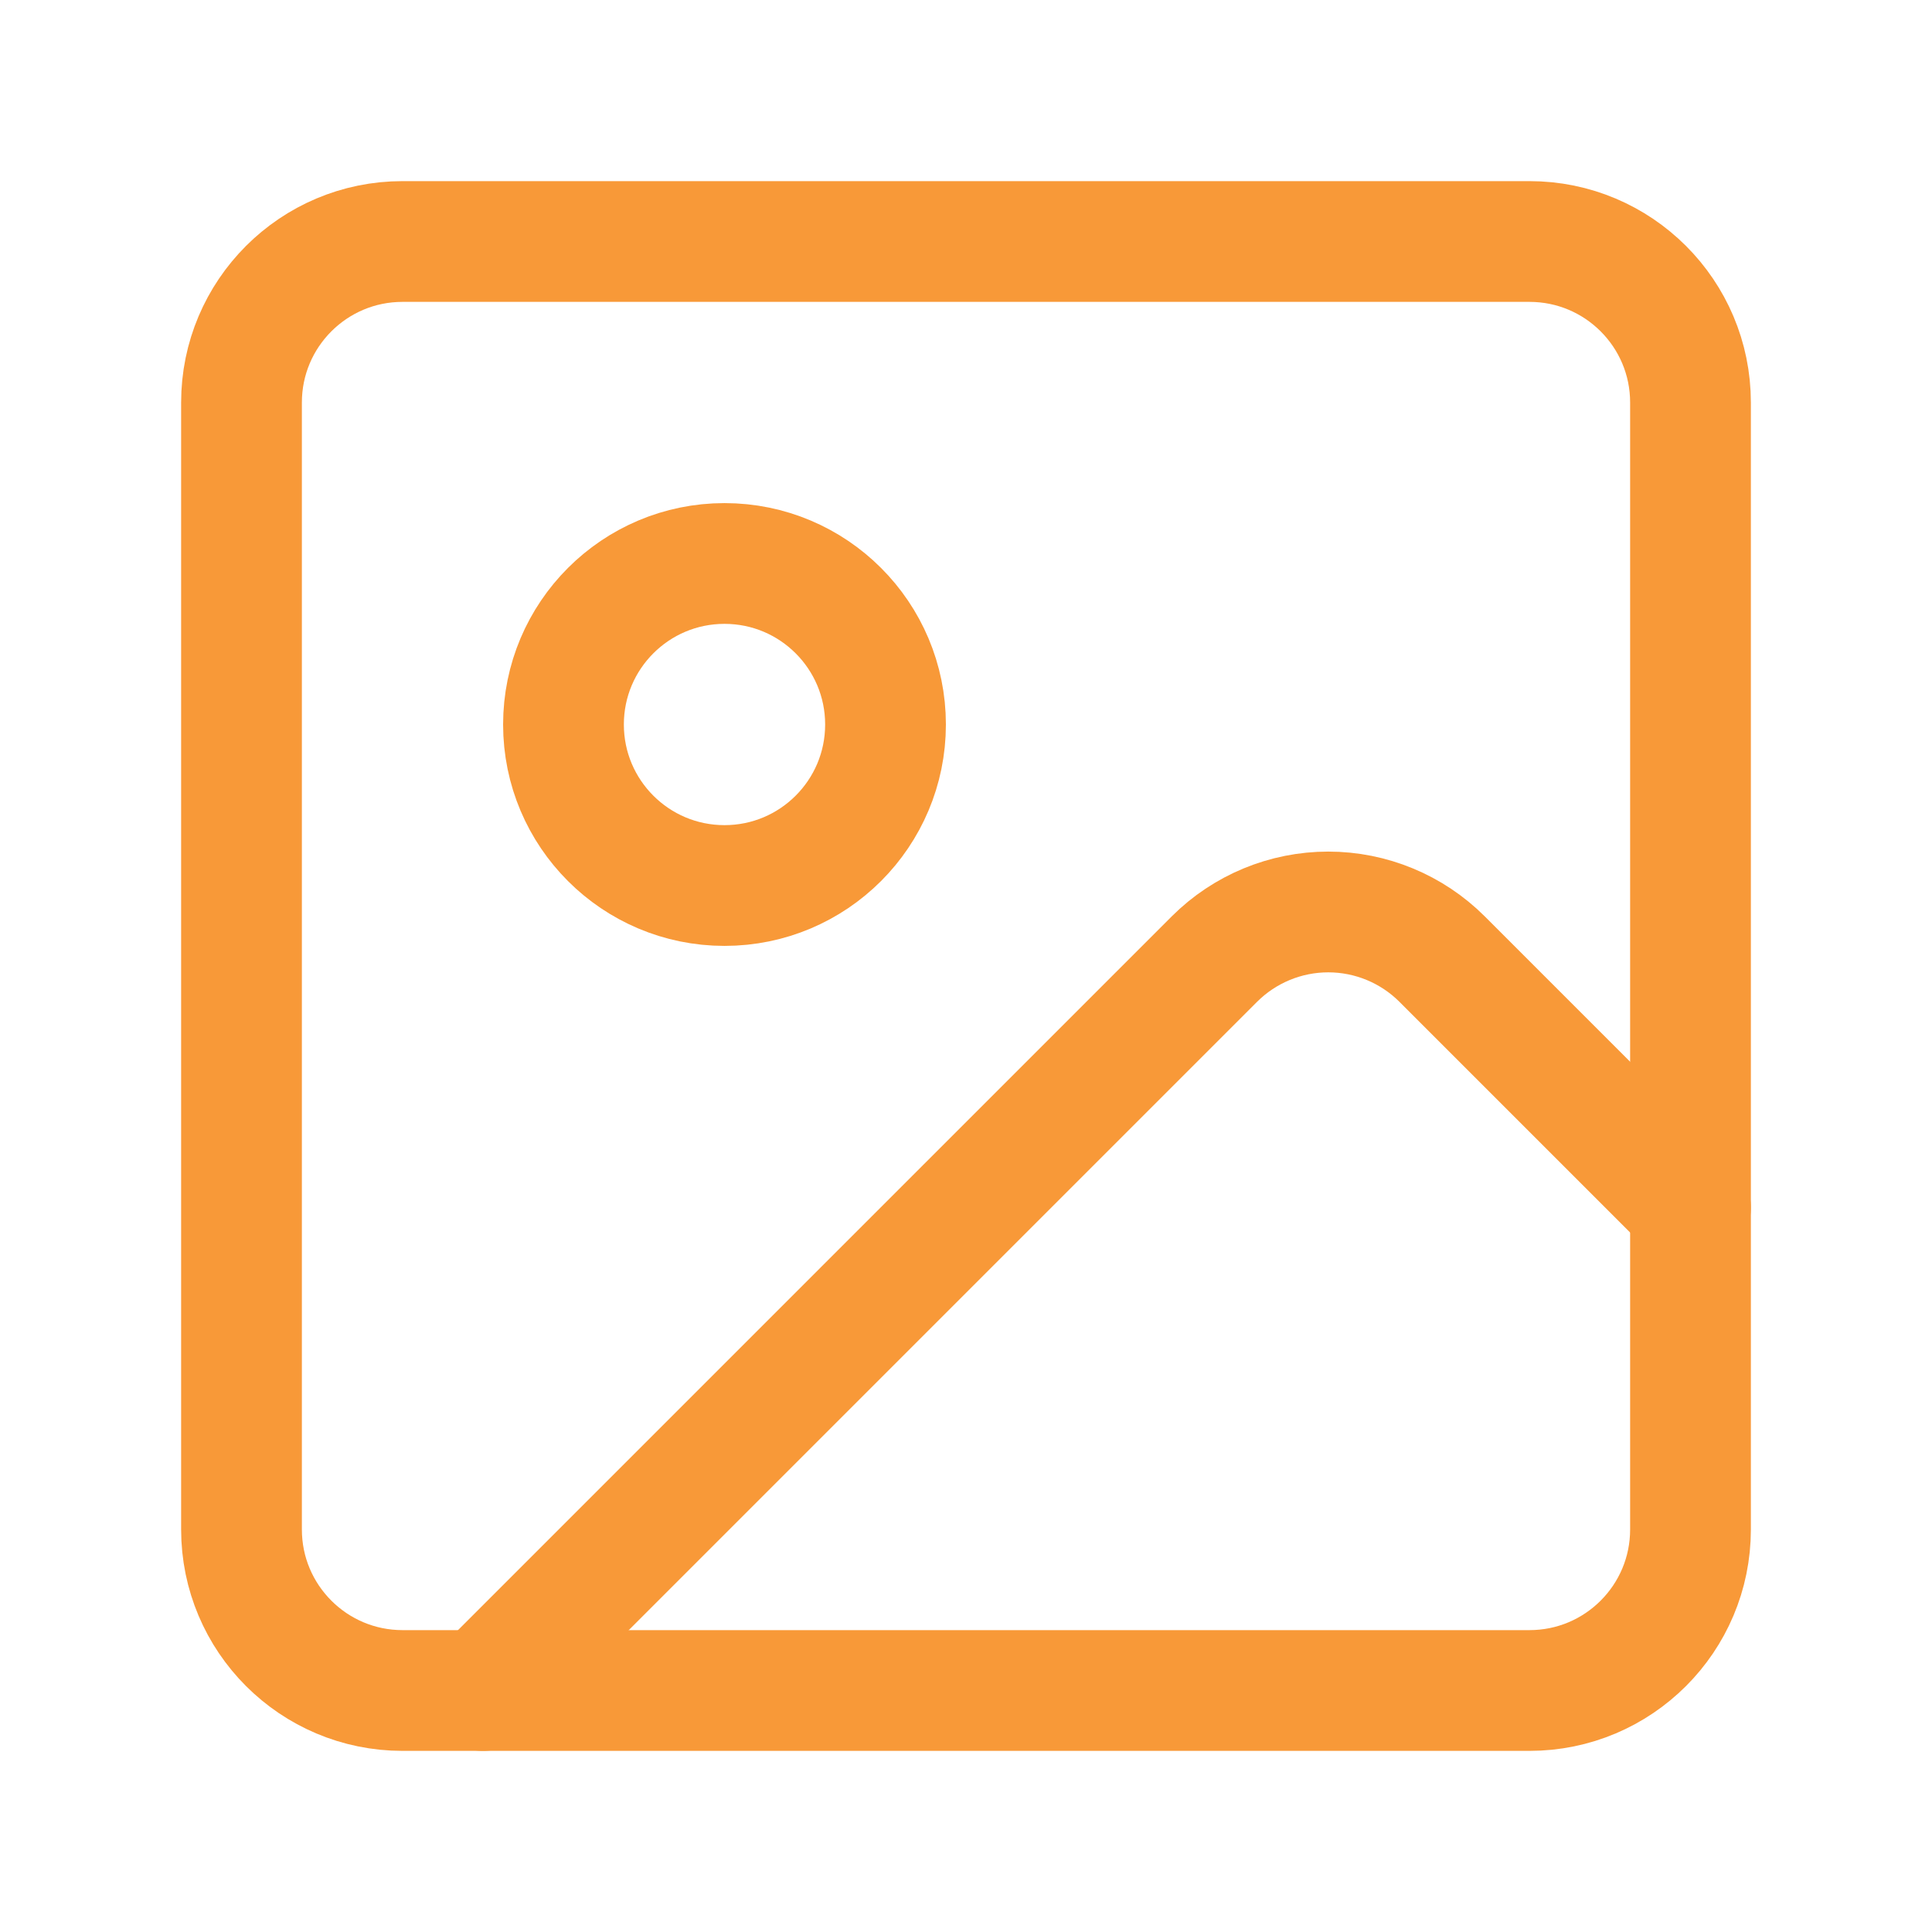
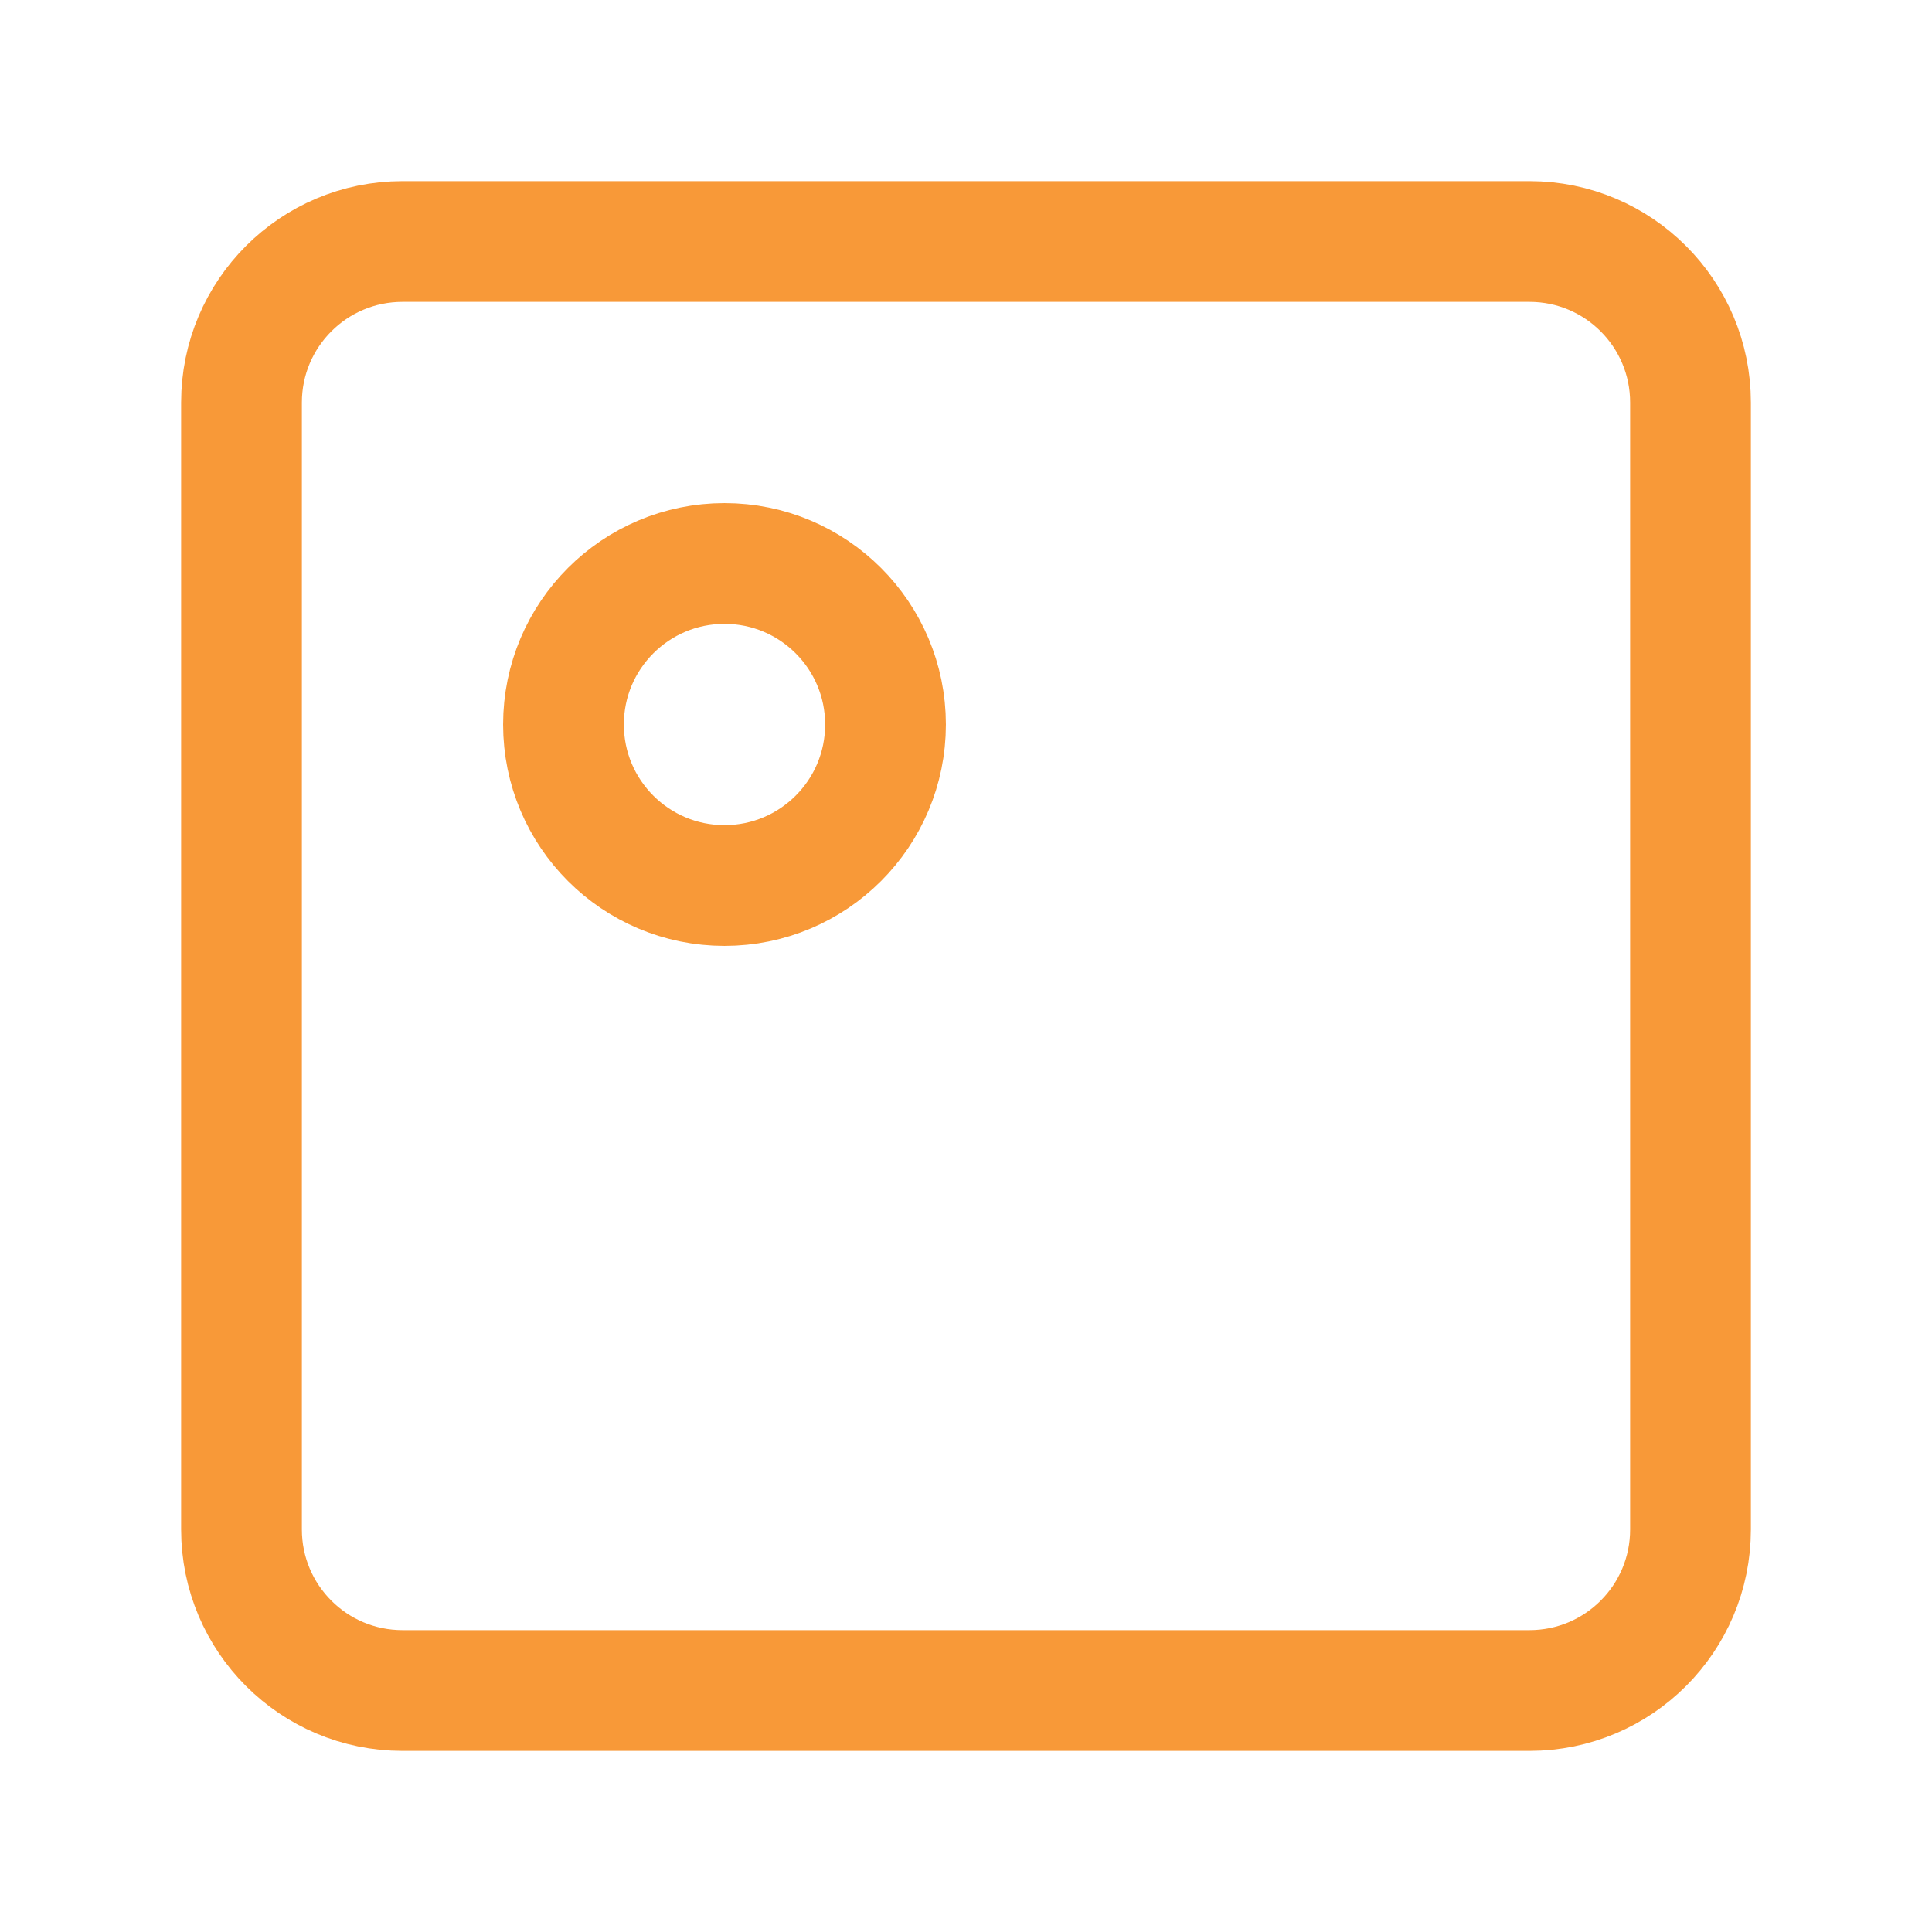
<svg xmlns="http://www.w3.org/2000/svg" width="32" height="32" viewBox="0 0 32 32" fill="none">
  <path d="M25.333 4H6.667C5.194 4 4 5.194 4 6.667V25.333C4 26.806 5.194 28 6.667 28H25.333C26.806 28 28 26.806 28 25.333V6.667C28 5.194 26.806 4 25.333 4Z" stroke="#F89938" stroke-width="2" stroke-linecap="round" stroke-linejoin="round" />
  <path d="M12 14.667C13.473 14.667 14.667 13.473 14.667 12C14.667 10.527 13.473 9.333 12 9.333C10.527 9.333 9.333 10.527 9.333 12C9.333 13.473 10.527 14.667 12 14.667Z" stroke="#F89938" stroke-width="2" stroke-linecap="round" stroke-linejoin="round" />
-   <path d="M28 20L23.885 15.885C23.385 15.386 22.707 15.105 22 15.105C21.293 15.105 20.615 15.386 20.115 15.885L8 28" stroke="#F89938" stroke-width="2" stroke-linecap="round" stroke-linejoin="round" />
</svg>